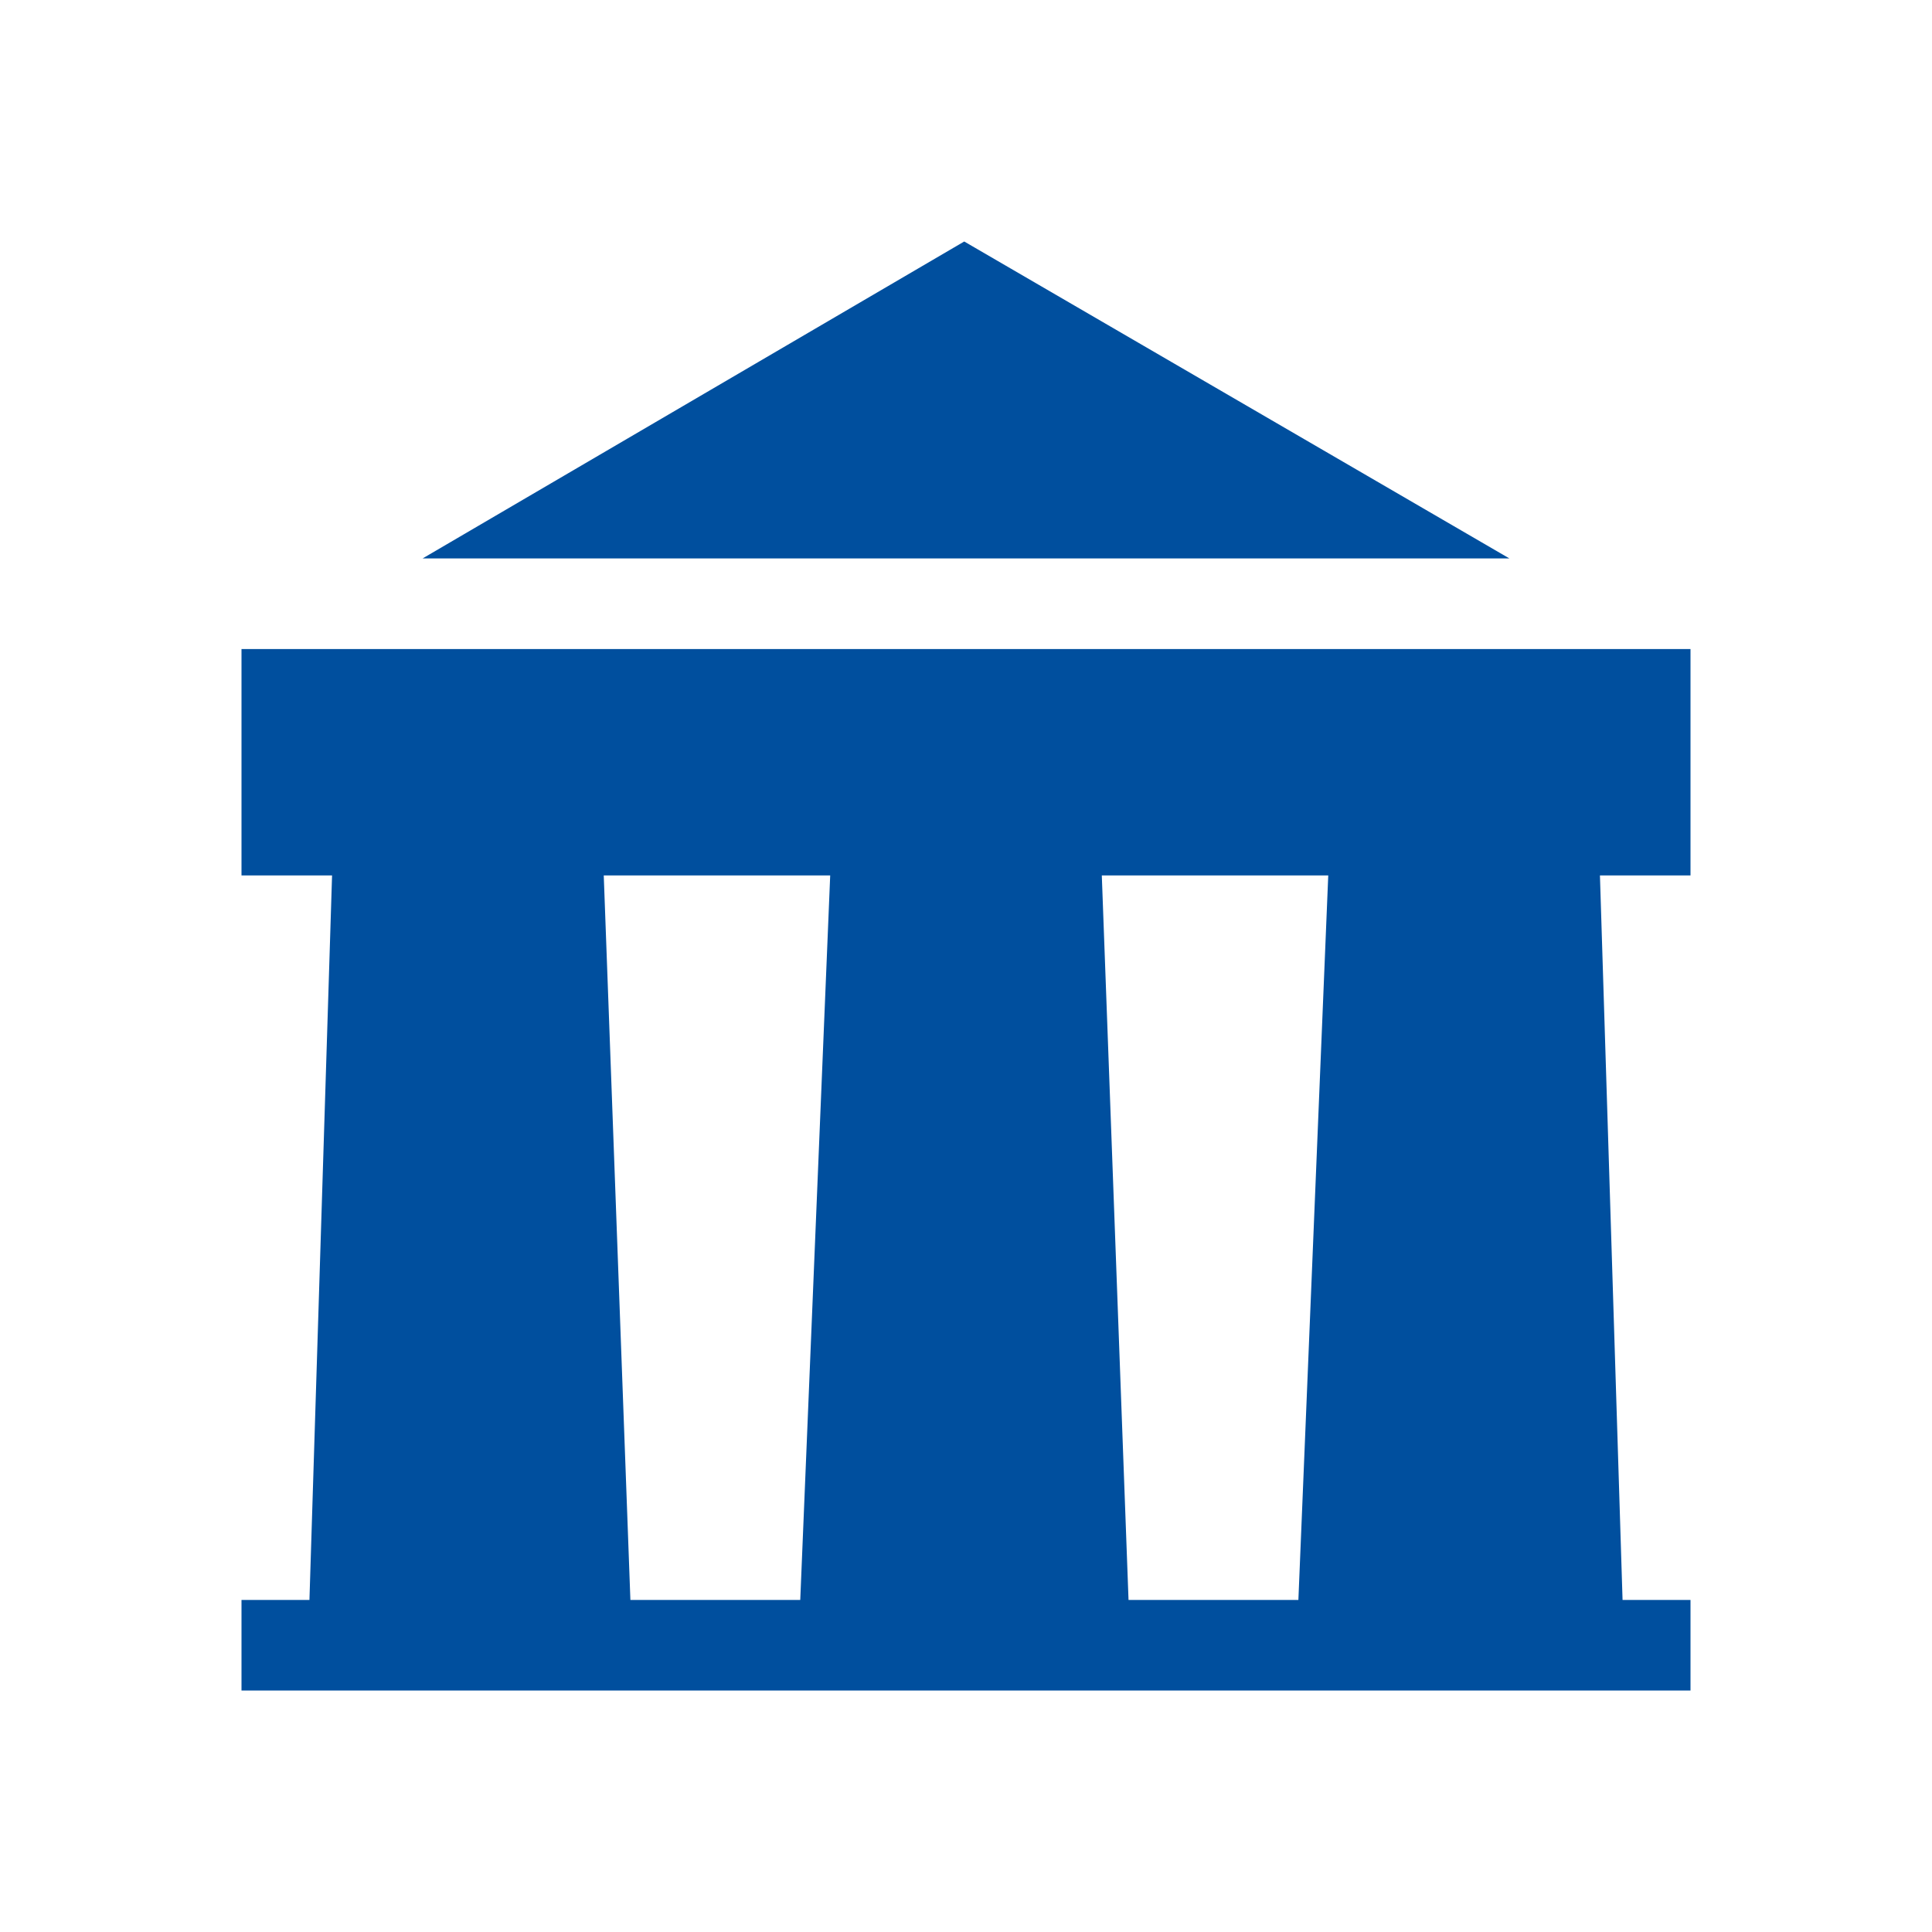
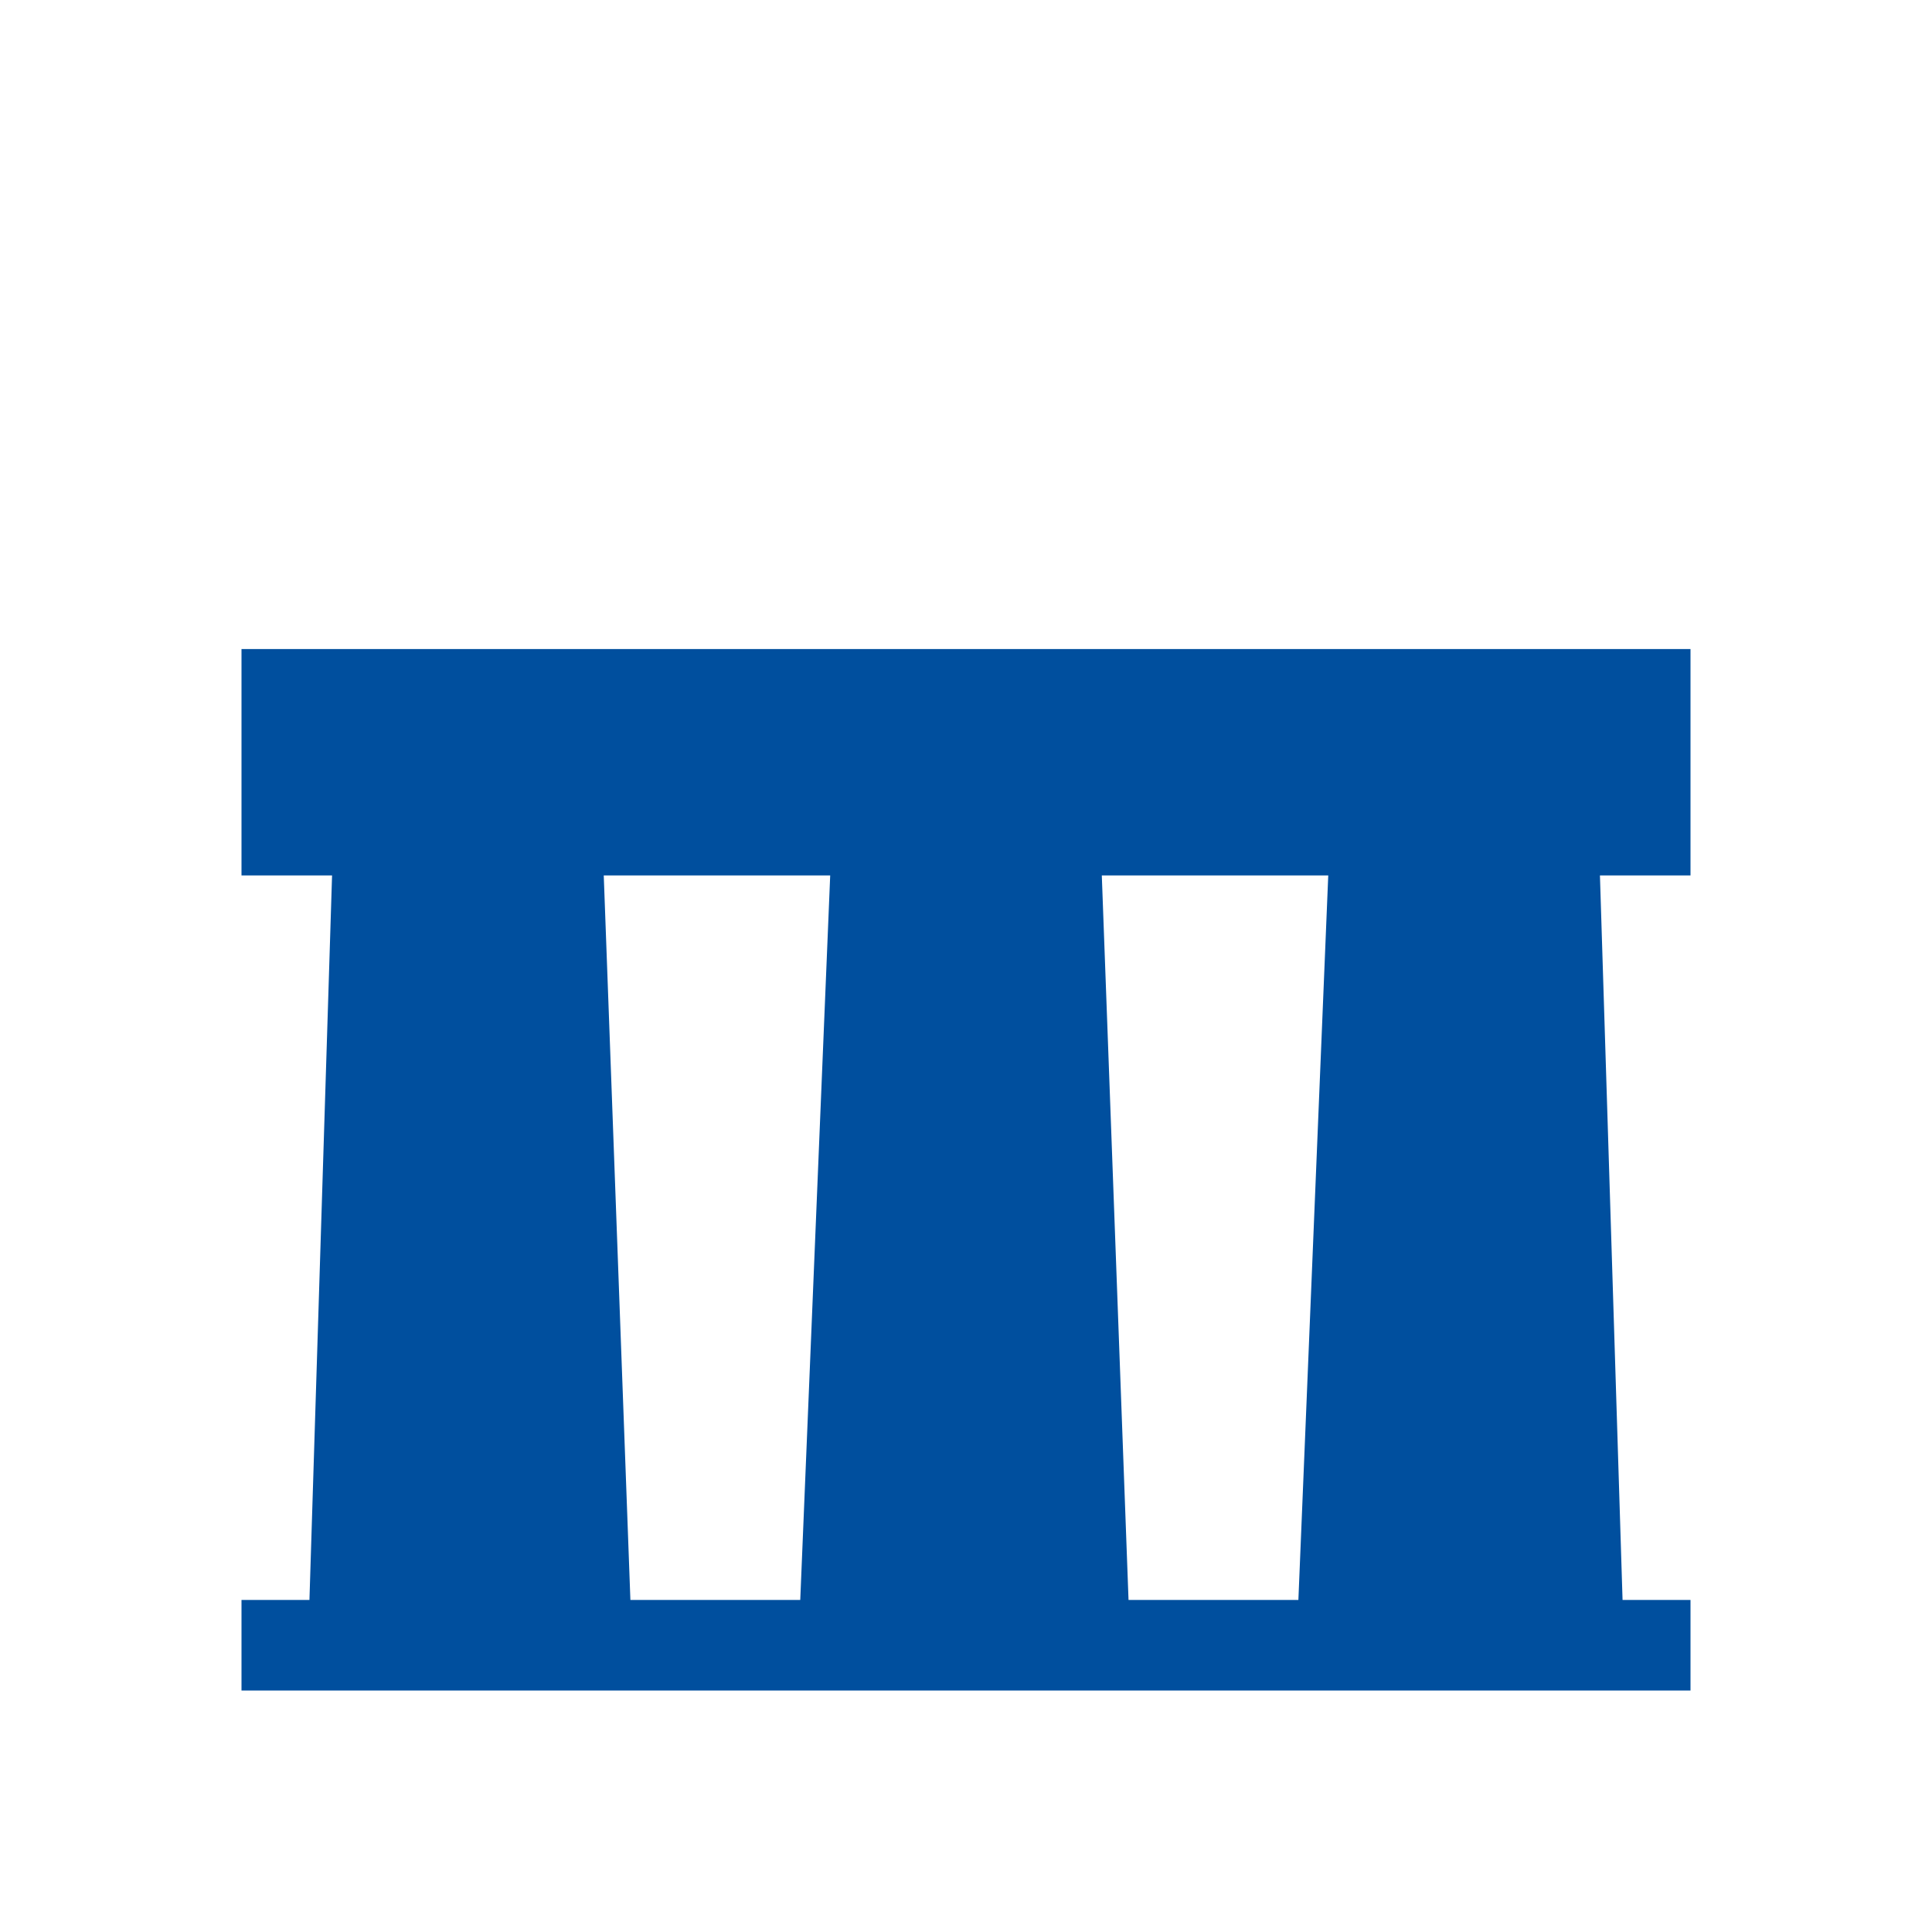
<svg xmlns="http://www.w3.org/2000/svg" width="24" height="24" fill="none" viewBox="0 0 24 24">
  <path fill="#004F9E" fill-rule="evenodd" d="M3 8.063h18v2.812h-1.125l.281 9H21V21H3v-1.125h.844l.281-9H3zm4.5 2.812h2.813l-.372 9h-2.11zm6.187 0H16.5l-.371 9h-2.11z" clip-rule="evenodd" />
-   <path fill="#004F9E" d="M5.25 6.937 11.978 3l6.772 3.937z" />
</svg>